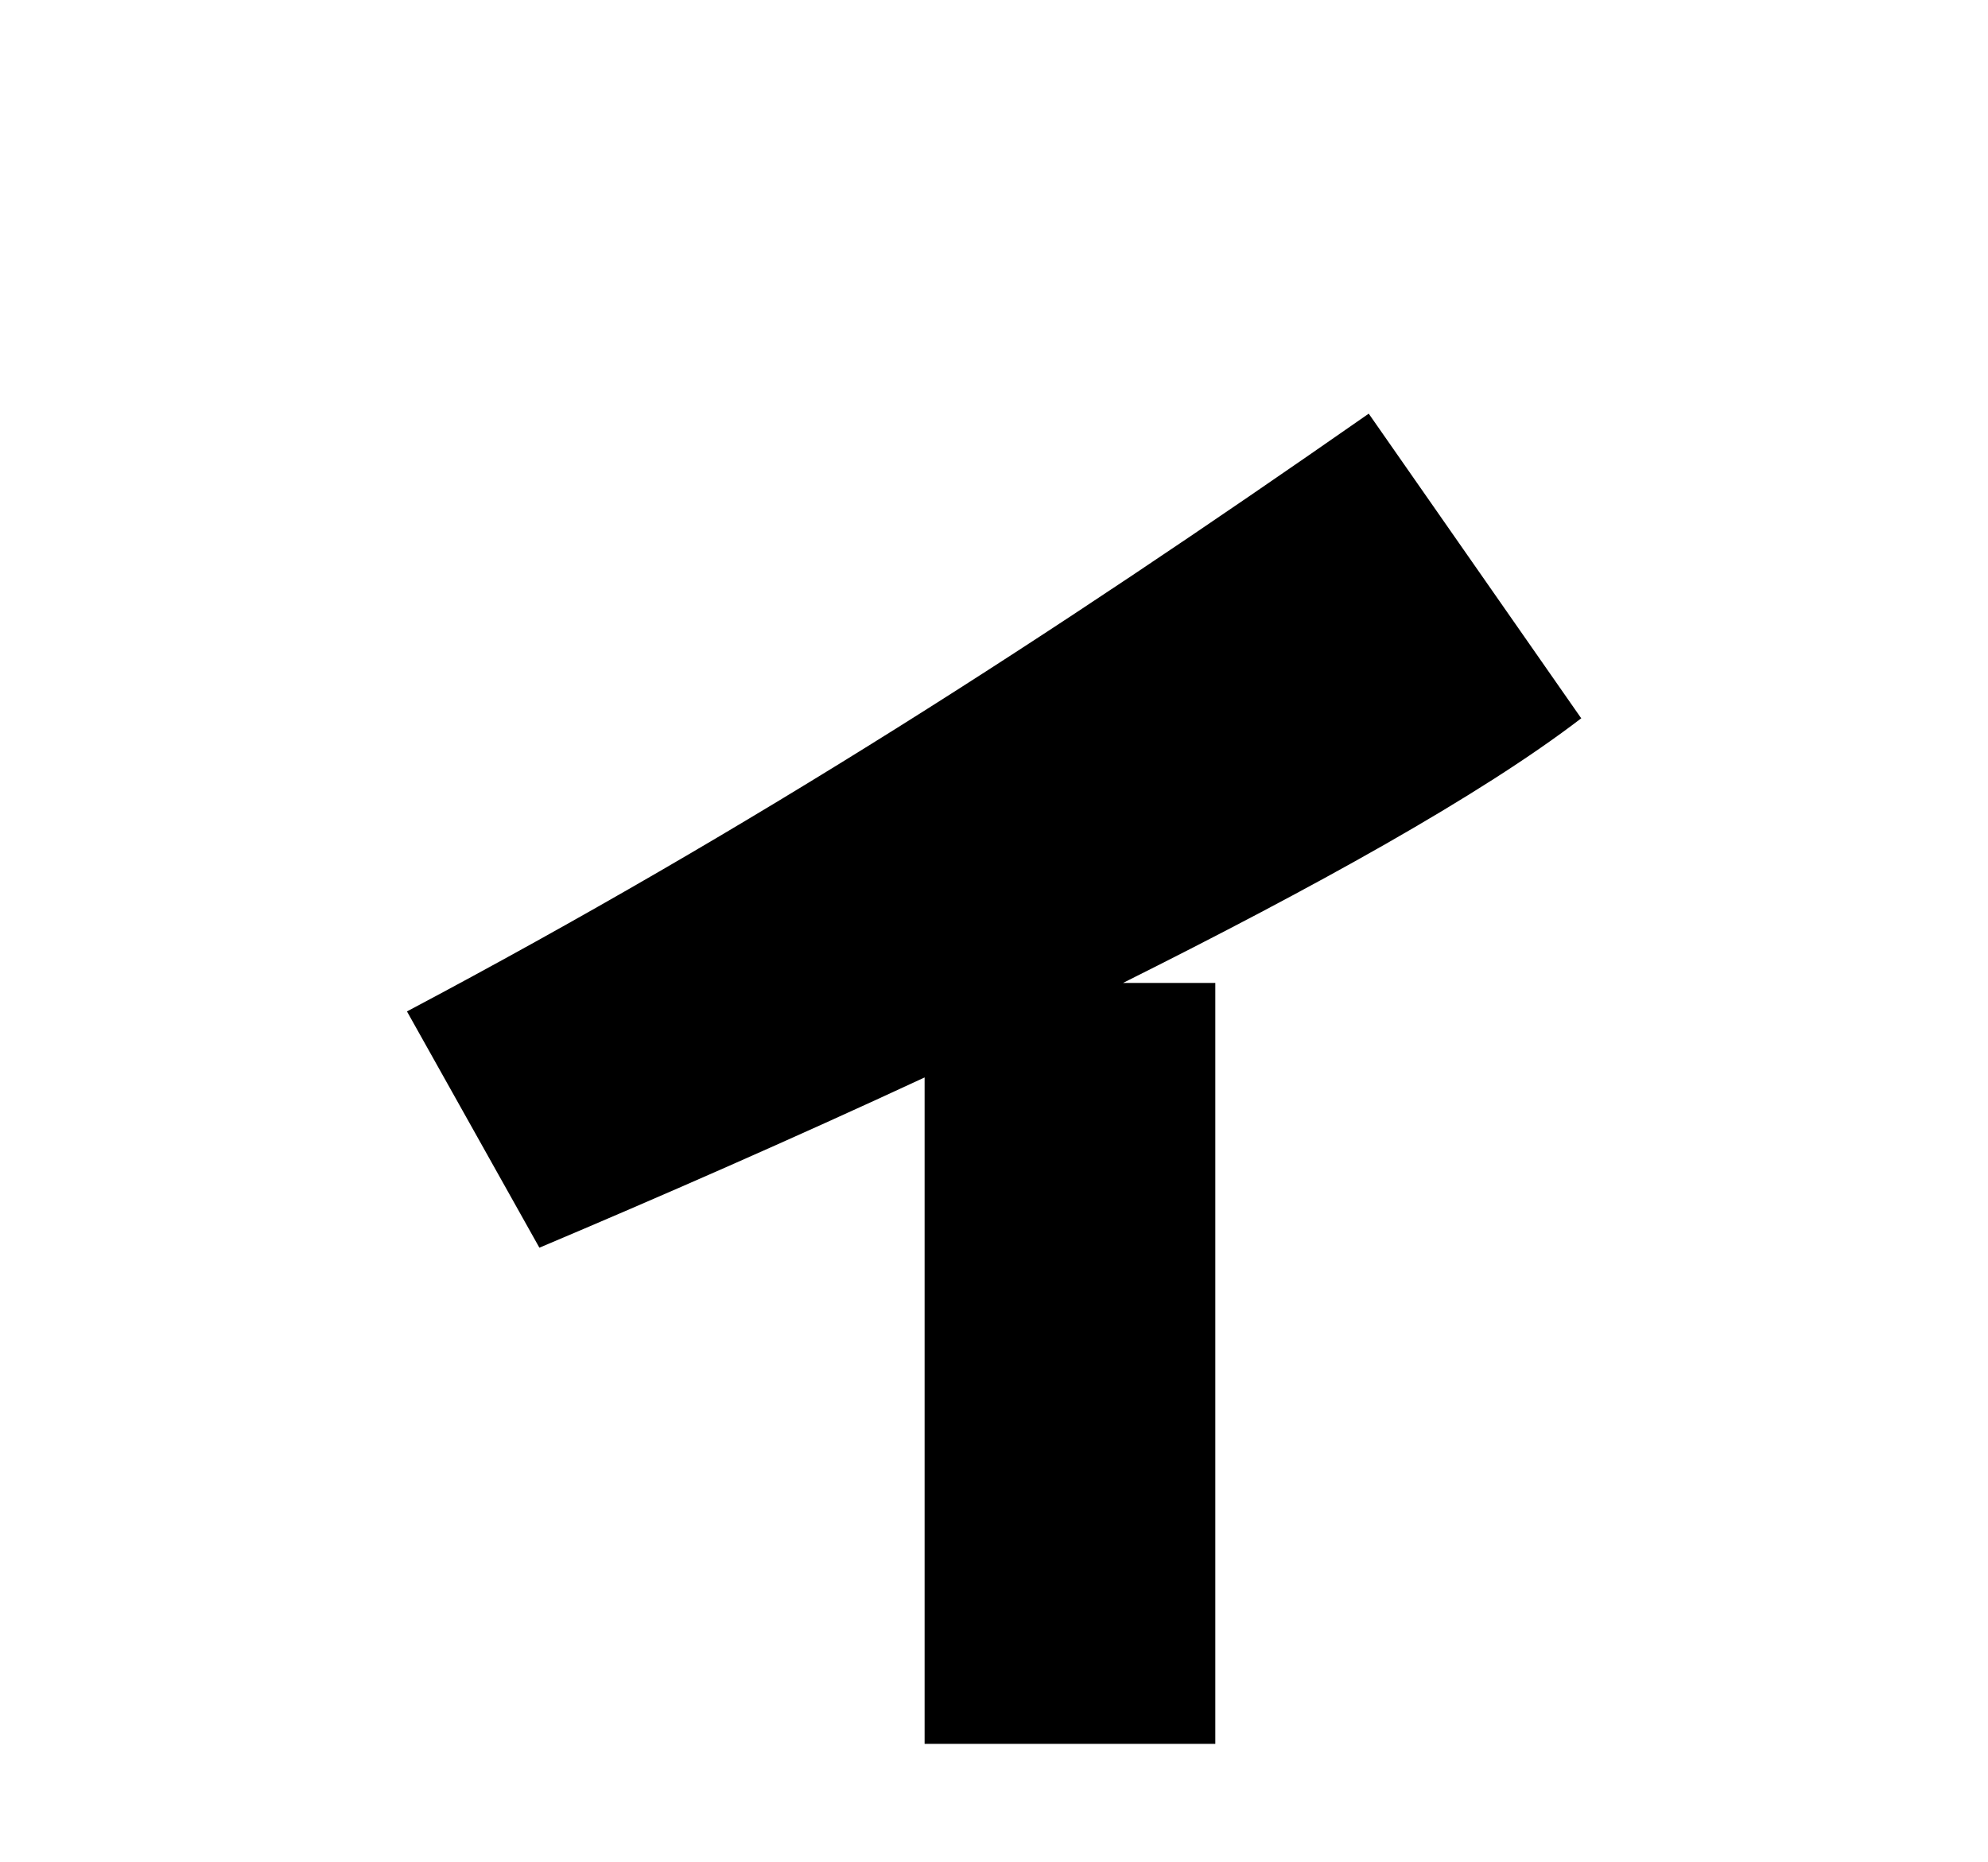
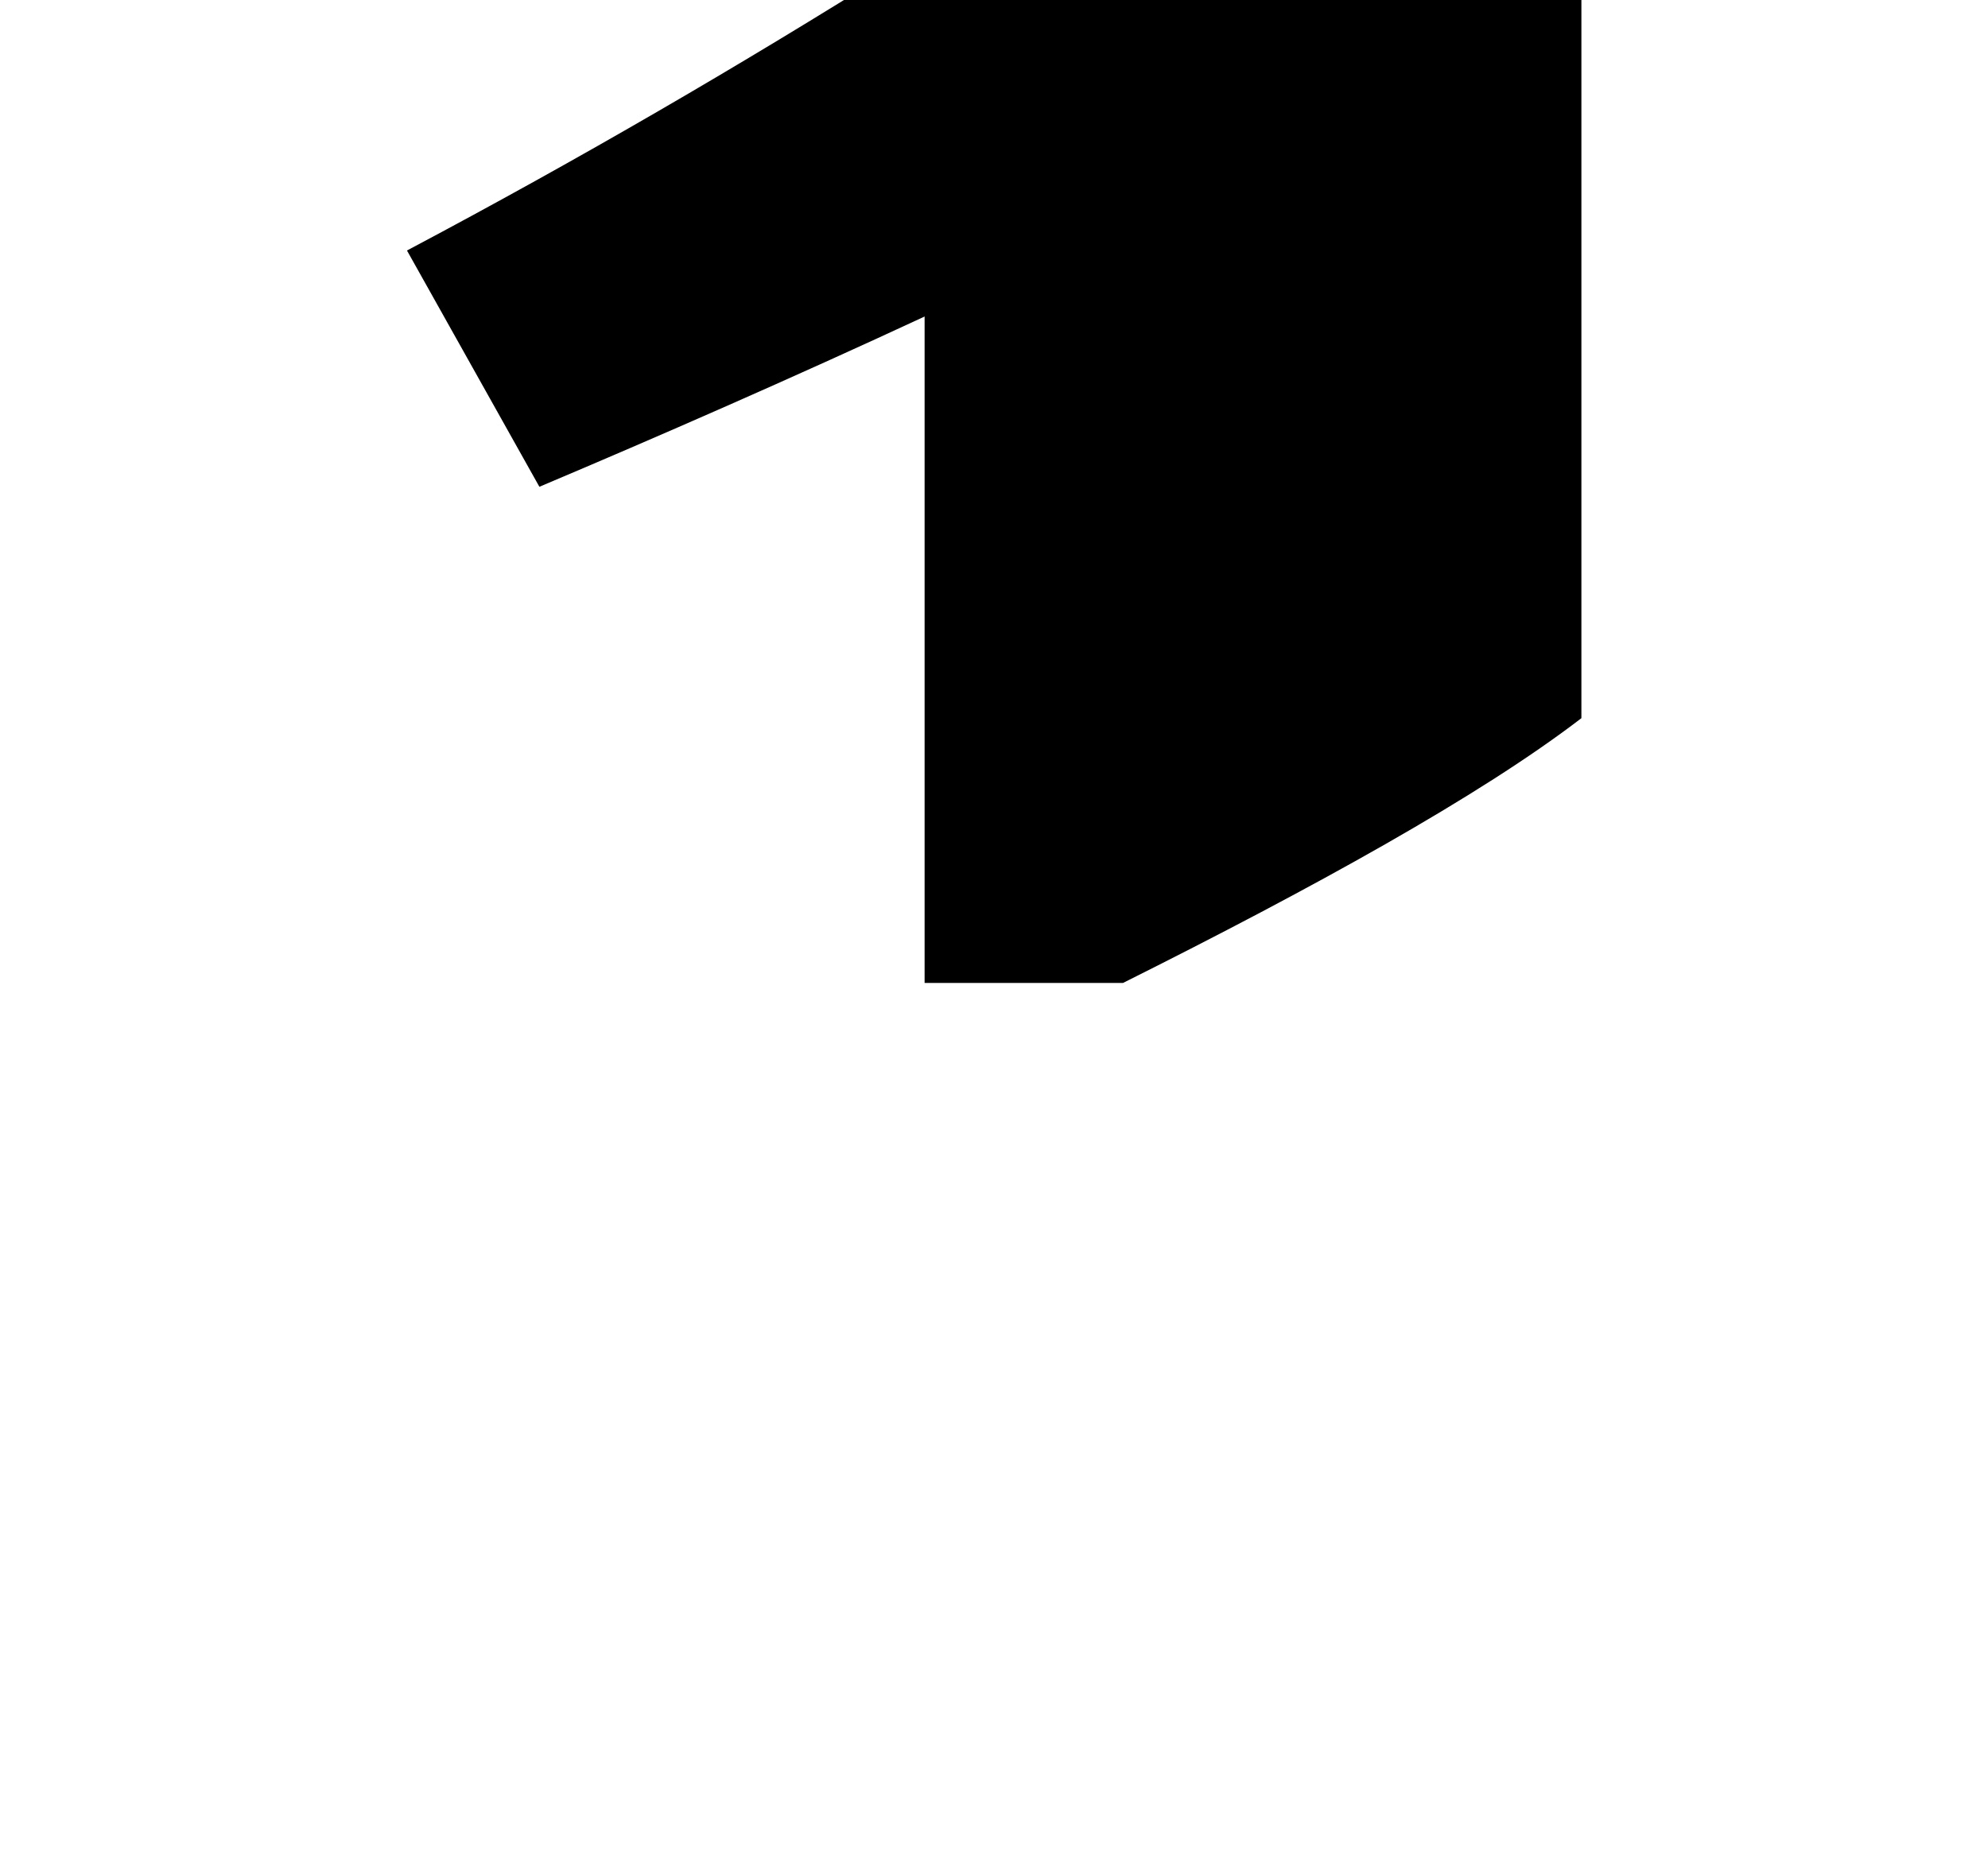
<svg xmlns="http://www.w3.org/2000/svg" id="_レイヤー_50" data-name="レイヤー_50" version="1.1" viewBox="0 0 53 49.65">
-   <path d="M42.16,19.15c-2.71,2.08-7.18,4.54-12.22,7.06h2.46v20.29h-7.75v-17.77c-3.53,1.64-7.12,3.21-10.27,4.54l-3.53-6.3c9.26-4.91,17.07-9.96,25.64-15.94l5.67,8.13Z" />
+   <path d="M42.16,19.15c-2.71,2.08-7.18,4.54-12.22,7.06h2.46h-7.75v-17.77c-3.53,1.64-7.12,3.21-10.27,4.54l-3.53-6.3c9.26-4.91,17.07-9.96,25.64-15.94l5.67,8.13Z" />
</svg>